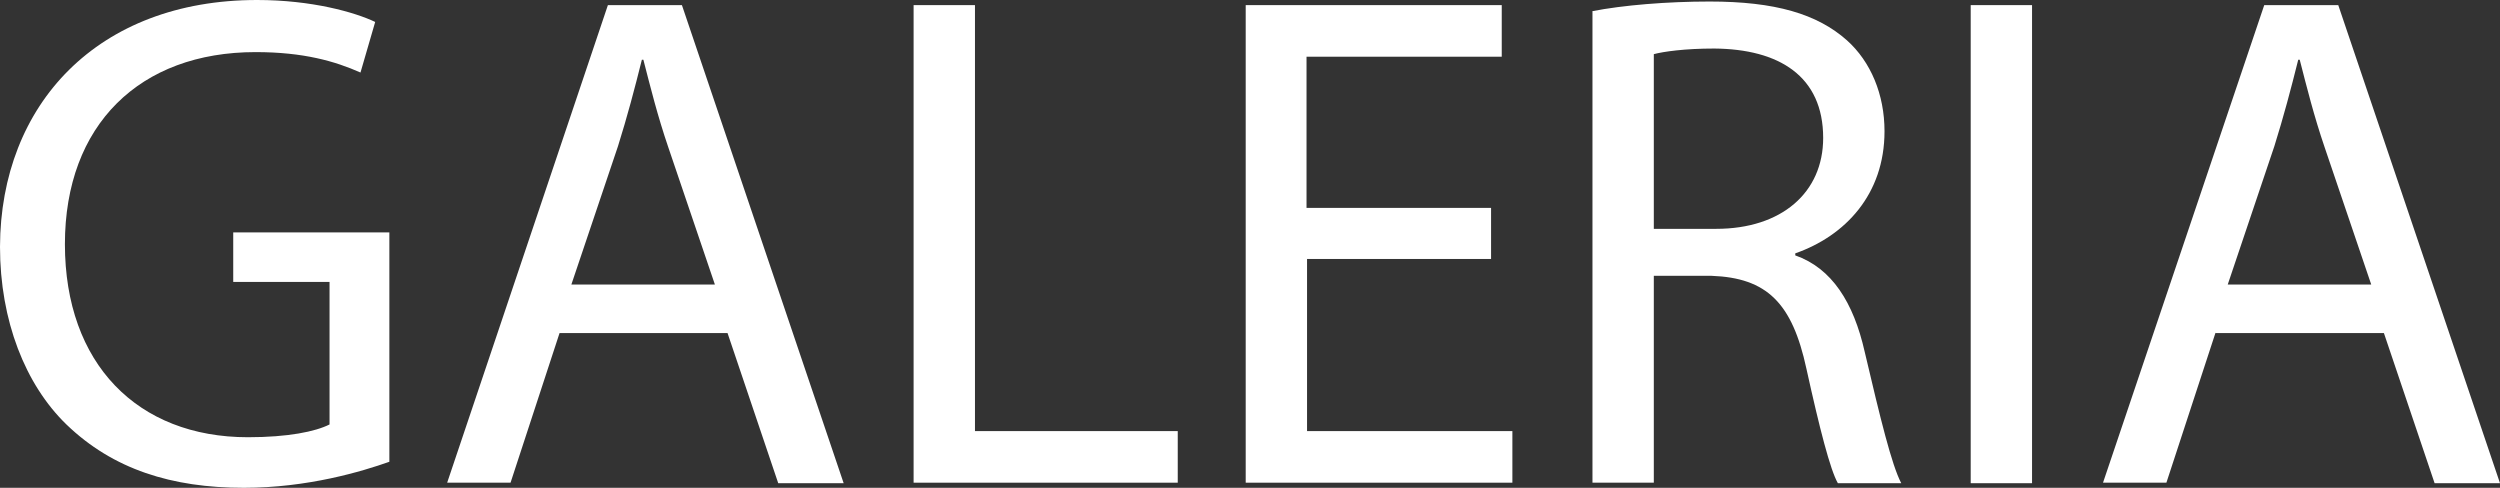
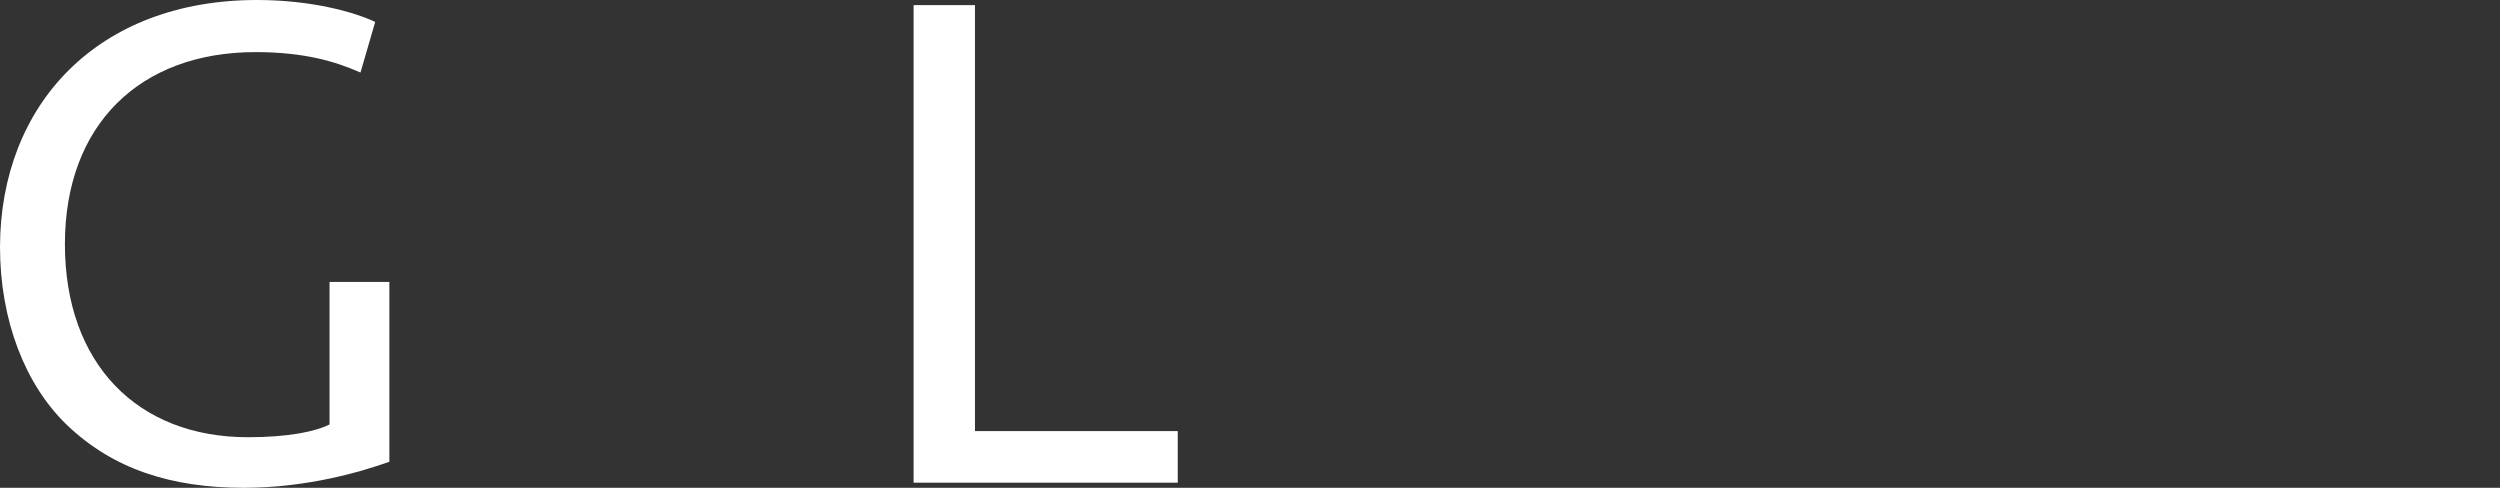
<svg xmlns="http://www.w3.org/2000/svg" width="82" height="16" viewBox="0 0 82 16" fill="none">
  <rect x="0" y="0" width="82" height="16" fill="#333333" stroke="none" />
-   <path d="M12.771 15.146C11.873 15.464 10.094 16 7.999 16C5.637 16 3.708 15.397 2.178 13.922C0.831 12.616 0 10.521 0 8.092C0.017 3.418 3.209 0 8.431 0C10.227 0 11.641 0.402 12.306 0.72L11.824 2.379C10.992 2.01 9.961 1.709 8.381 1.709C4.59 1.709 2.129 4.088 2.129 8.008C2.129 11.929 4.507 14.341 8.132 14.341C9.446 14.341 10.344 14.157 10.809 13.922V9.248H7.65V7.623H12.771V15.162V15.146Z" fill="white" />
-   <path d="M18.359 10.907L16.746 15.832H14.667L19.939 0.168H22.367L27.672 15.849H25.526L23.863 10.924H18.342L18.359 10.907ZM23.448 9.332L21.918 4.825C21.569 3.803 21.336 2.865 21.103 1.96H21.053C20.82 2.898 20.571 3.837 20.271 4.792L18.741 9.332H23.448Z" fill="white" />
+   <path d="M12.771 15.146C11.873 15.464 10.094 16 7.999 16C5.637 16 3.708 15.397 2.178 13.922C0.831 12.616 0 10.521 0 8.092C0.017 3.418 3.209 0 8.431 0C10.227 0 11.641 0.402 12.306 0.72L11.824 2.379C10.992 2.01 9.961 1.709 8.381 1.709C4.59 1.709 2.129 4.088 2.129 8.008C2.129 11.929 4.507 14.341 8.132 14.341C9.446 14.341 10.344 14.157 10.809 13.922V9.248H7.65H12.771V15.162V15.146Z" fill="white" />
  <path d="M29.966 0.168H31.979V14.14H38.63V15.832H29.966V0.168Z" fill="white" />
-   <path d="M48.924 8.494H42.871V14.14H49.606V15.832H40.859V0.168H49.257V1.86H42.854V6.819H48.907V8.494H48.924Z" fill="white" />
-   <path d="M52.217 0.369C53.231 0.168 54.694 0.05 56.075 0.05C58.22 0.05 59.6 0.452 60.581 1.324C61.363 2.027 61.812 3.099 61.812 4.306C61.812 6.383 60.515 7.74 58.885 8.31V8.377C60.082 8.796 60.797 9.918 61.163 11.543C61.679 13.738 62.045 15.246 62.361 15.849H60.282C60.032 15.414 59.683 14.056 59.251 12.096C58.785 9.935 57.954 9.114 56.141 9.047H54.245V15.832H52.233V0.369H52.217ZM54.229 7.506H56.291C58.436 7.506 59.8 6.316 59.8 4.524C59.8 2.496 58.353 1.608 56.224 1.592C55.26 1.592 54.561 1.692 54.245 1.776V7.506H54.229Z" fill="white" />
-   <path d="M66.651 0.168V15.849H64.639V0.168H66.651Z" fill="white" />
-   <path d="M72.671 10.907L71.058 15.832H68.979L74.267 0.168H76.695L82 15.849H79.855L78.192 10.924H72.671V10.907ZM77.776 9.332L76.246 4.825C75.897 3.803 75.664 2.865 75.431 1.96H75.382C75.149 2.898 74.899 3.837 74.6 4.792L73.07 9.332H77.776Z" fill="white" />
</svg>